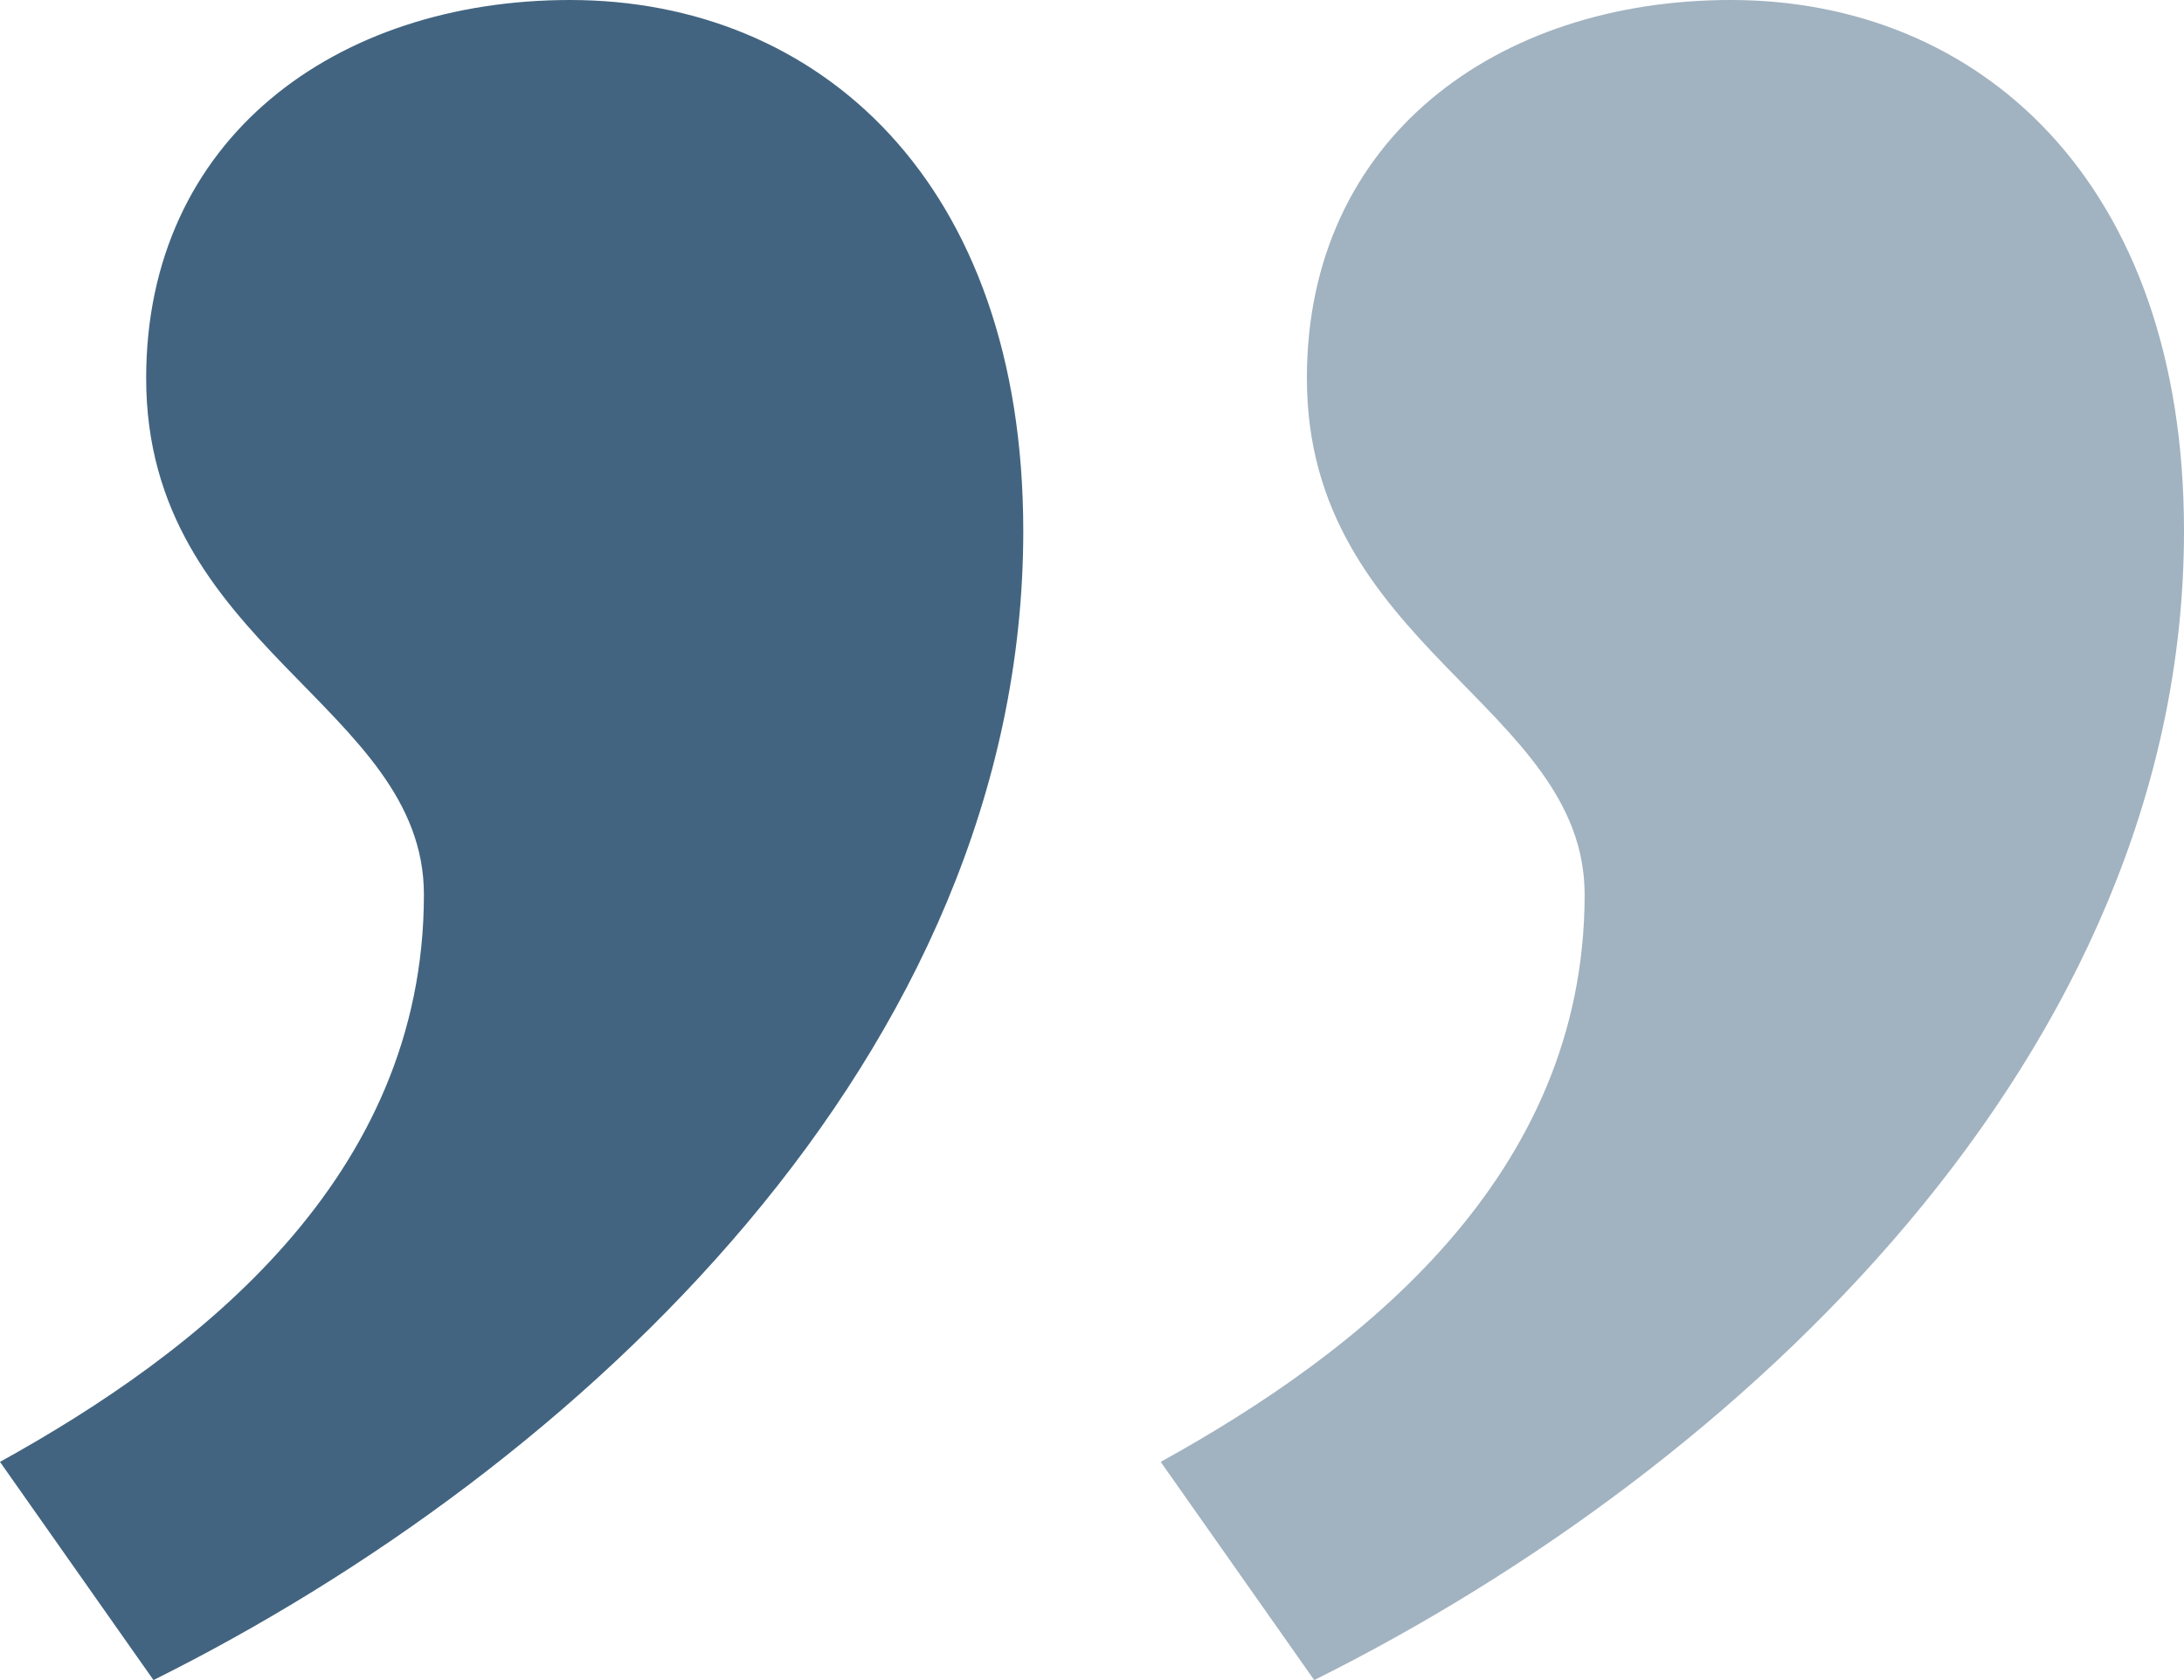
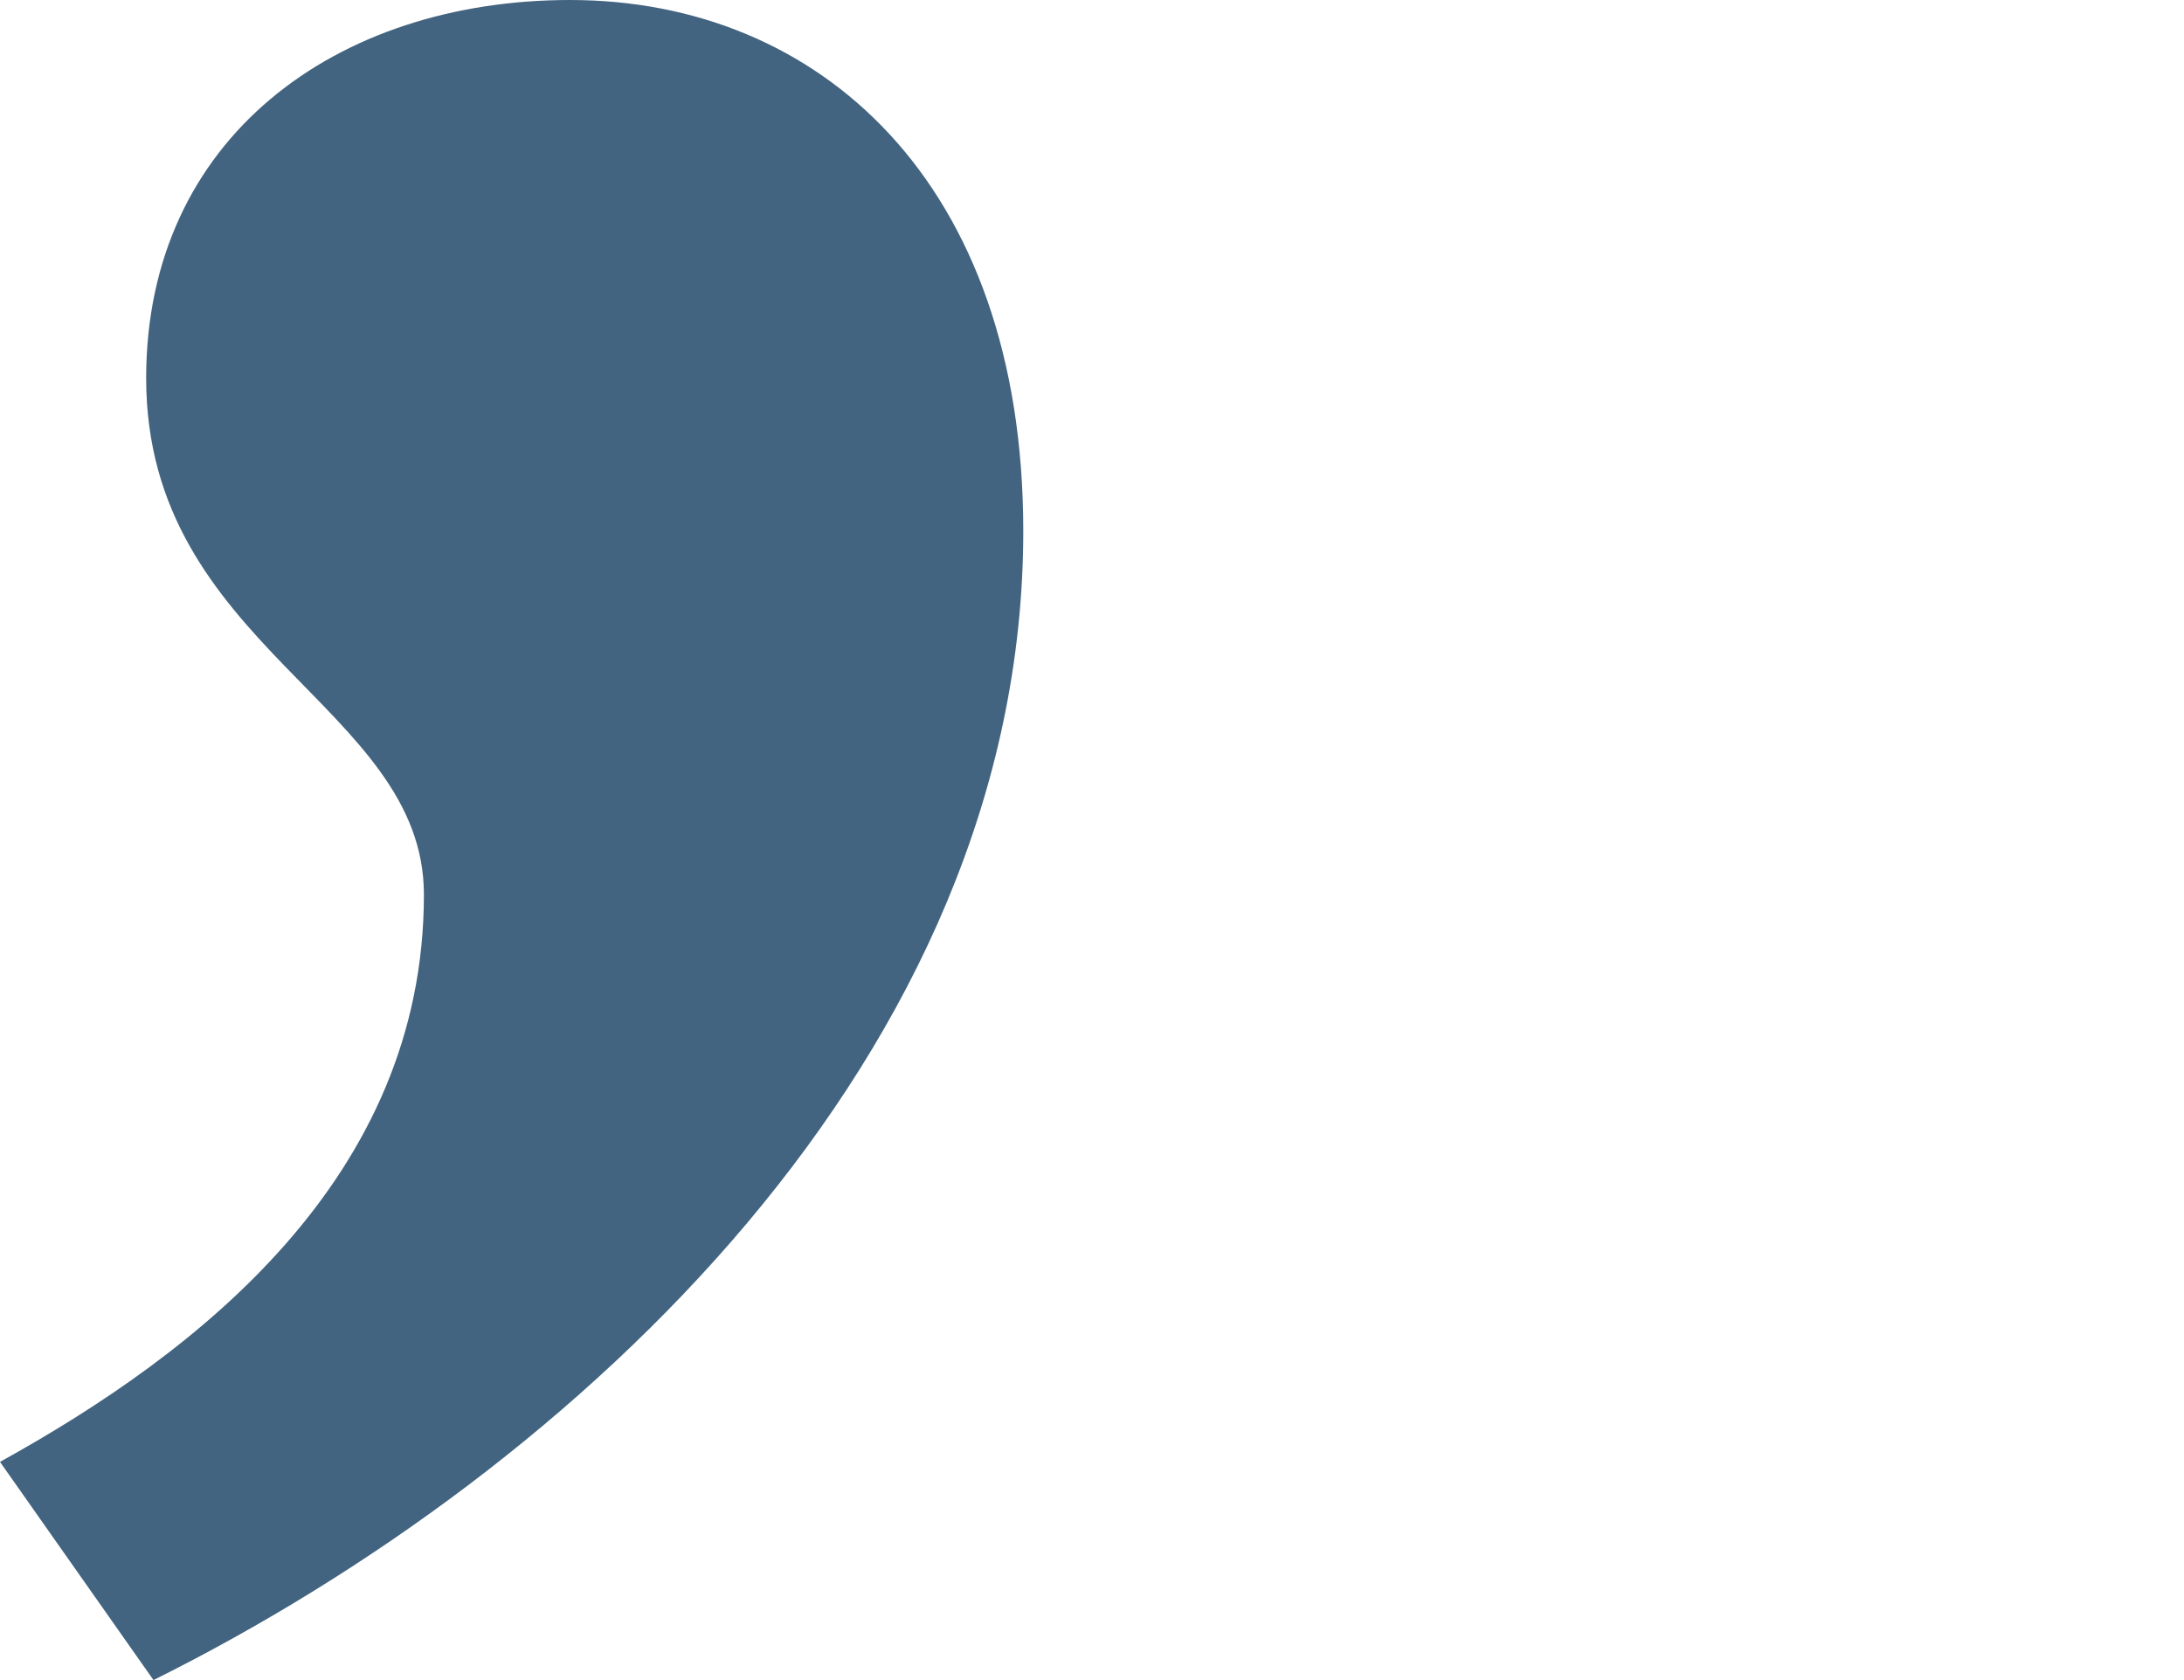
<svg xmlns="http://www.w3.org/2000/svg" width="143" height="110">
  <g fill-rule="nonzero" fill="none">
-     <path d="M86.05 110C113.807 96.19 143 69.048 143 34.762 143 11.905 129.6 0 113.329 0 98.014 0 85.57 9.048 85.57 24.762c0 17.619 18.186 21.428 18.186 33.81 0 18.57-14.836 30-27.757 37.142L86.05 110z" fill="#a1b2c0" />
-     <path d="M10.05 110C37.807 96.19 67 69.048 67 34.762 67 11.905 53.6 0 37.329 0 22.014 0 9.57 9.048 9.57 24.762c0 17.619 18.186 21.428 18.186 33.81 0 18.57-14.836 30-27.757 37.142L10.05 110z" fill="#426480" />
+     <path d="M10.05 110C37.807 96.19 67 69.048 67 34.762 67 11.905 53.6 0 37.329 0 22.014 0 9.57 9.048 9.57 24.762c0 17.619 18.186 21.428 18.186 33.81 0 18.57-14.836 30-27.757 37.142z" fill="#426480" />
  </g>
</svg>